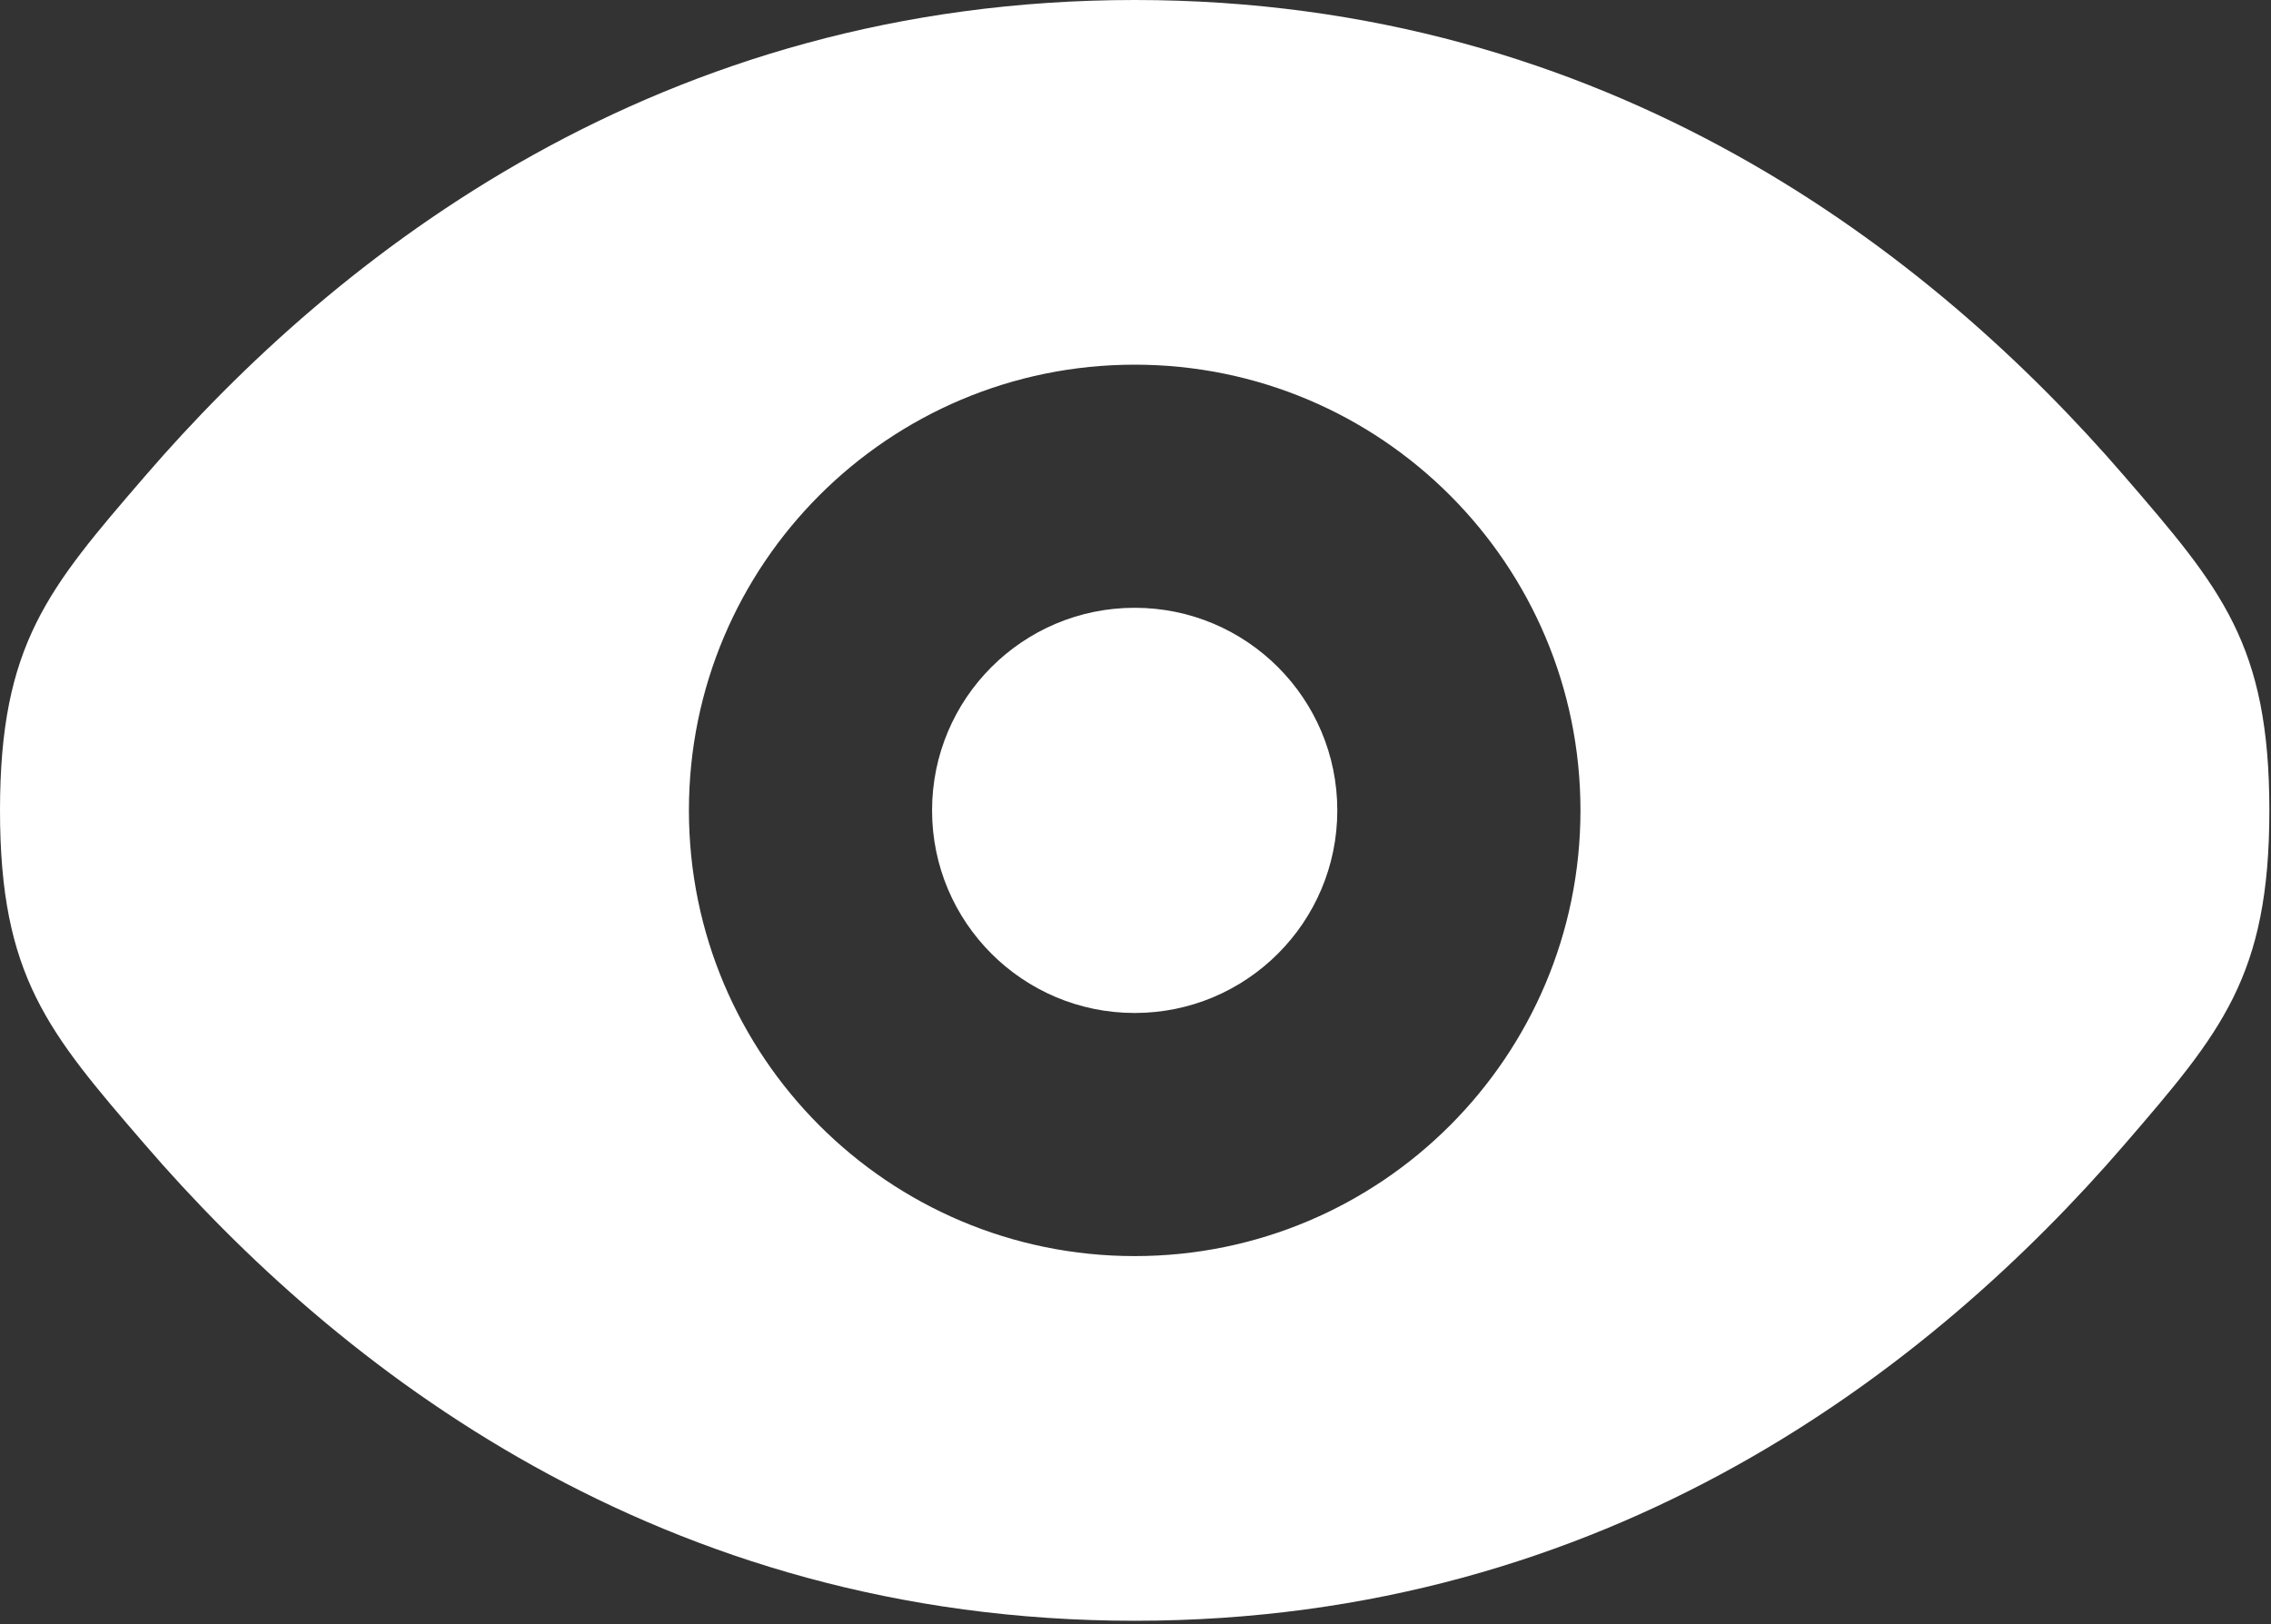
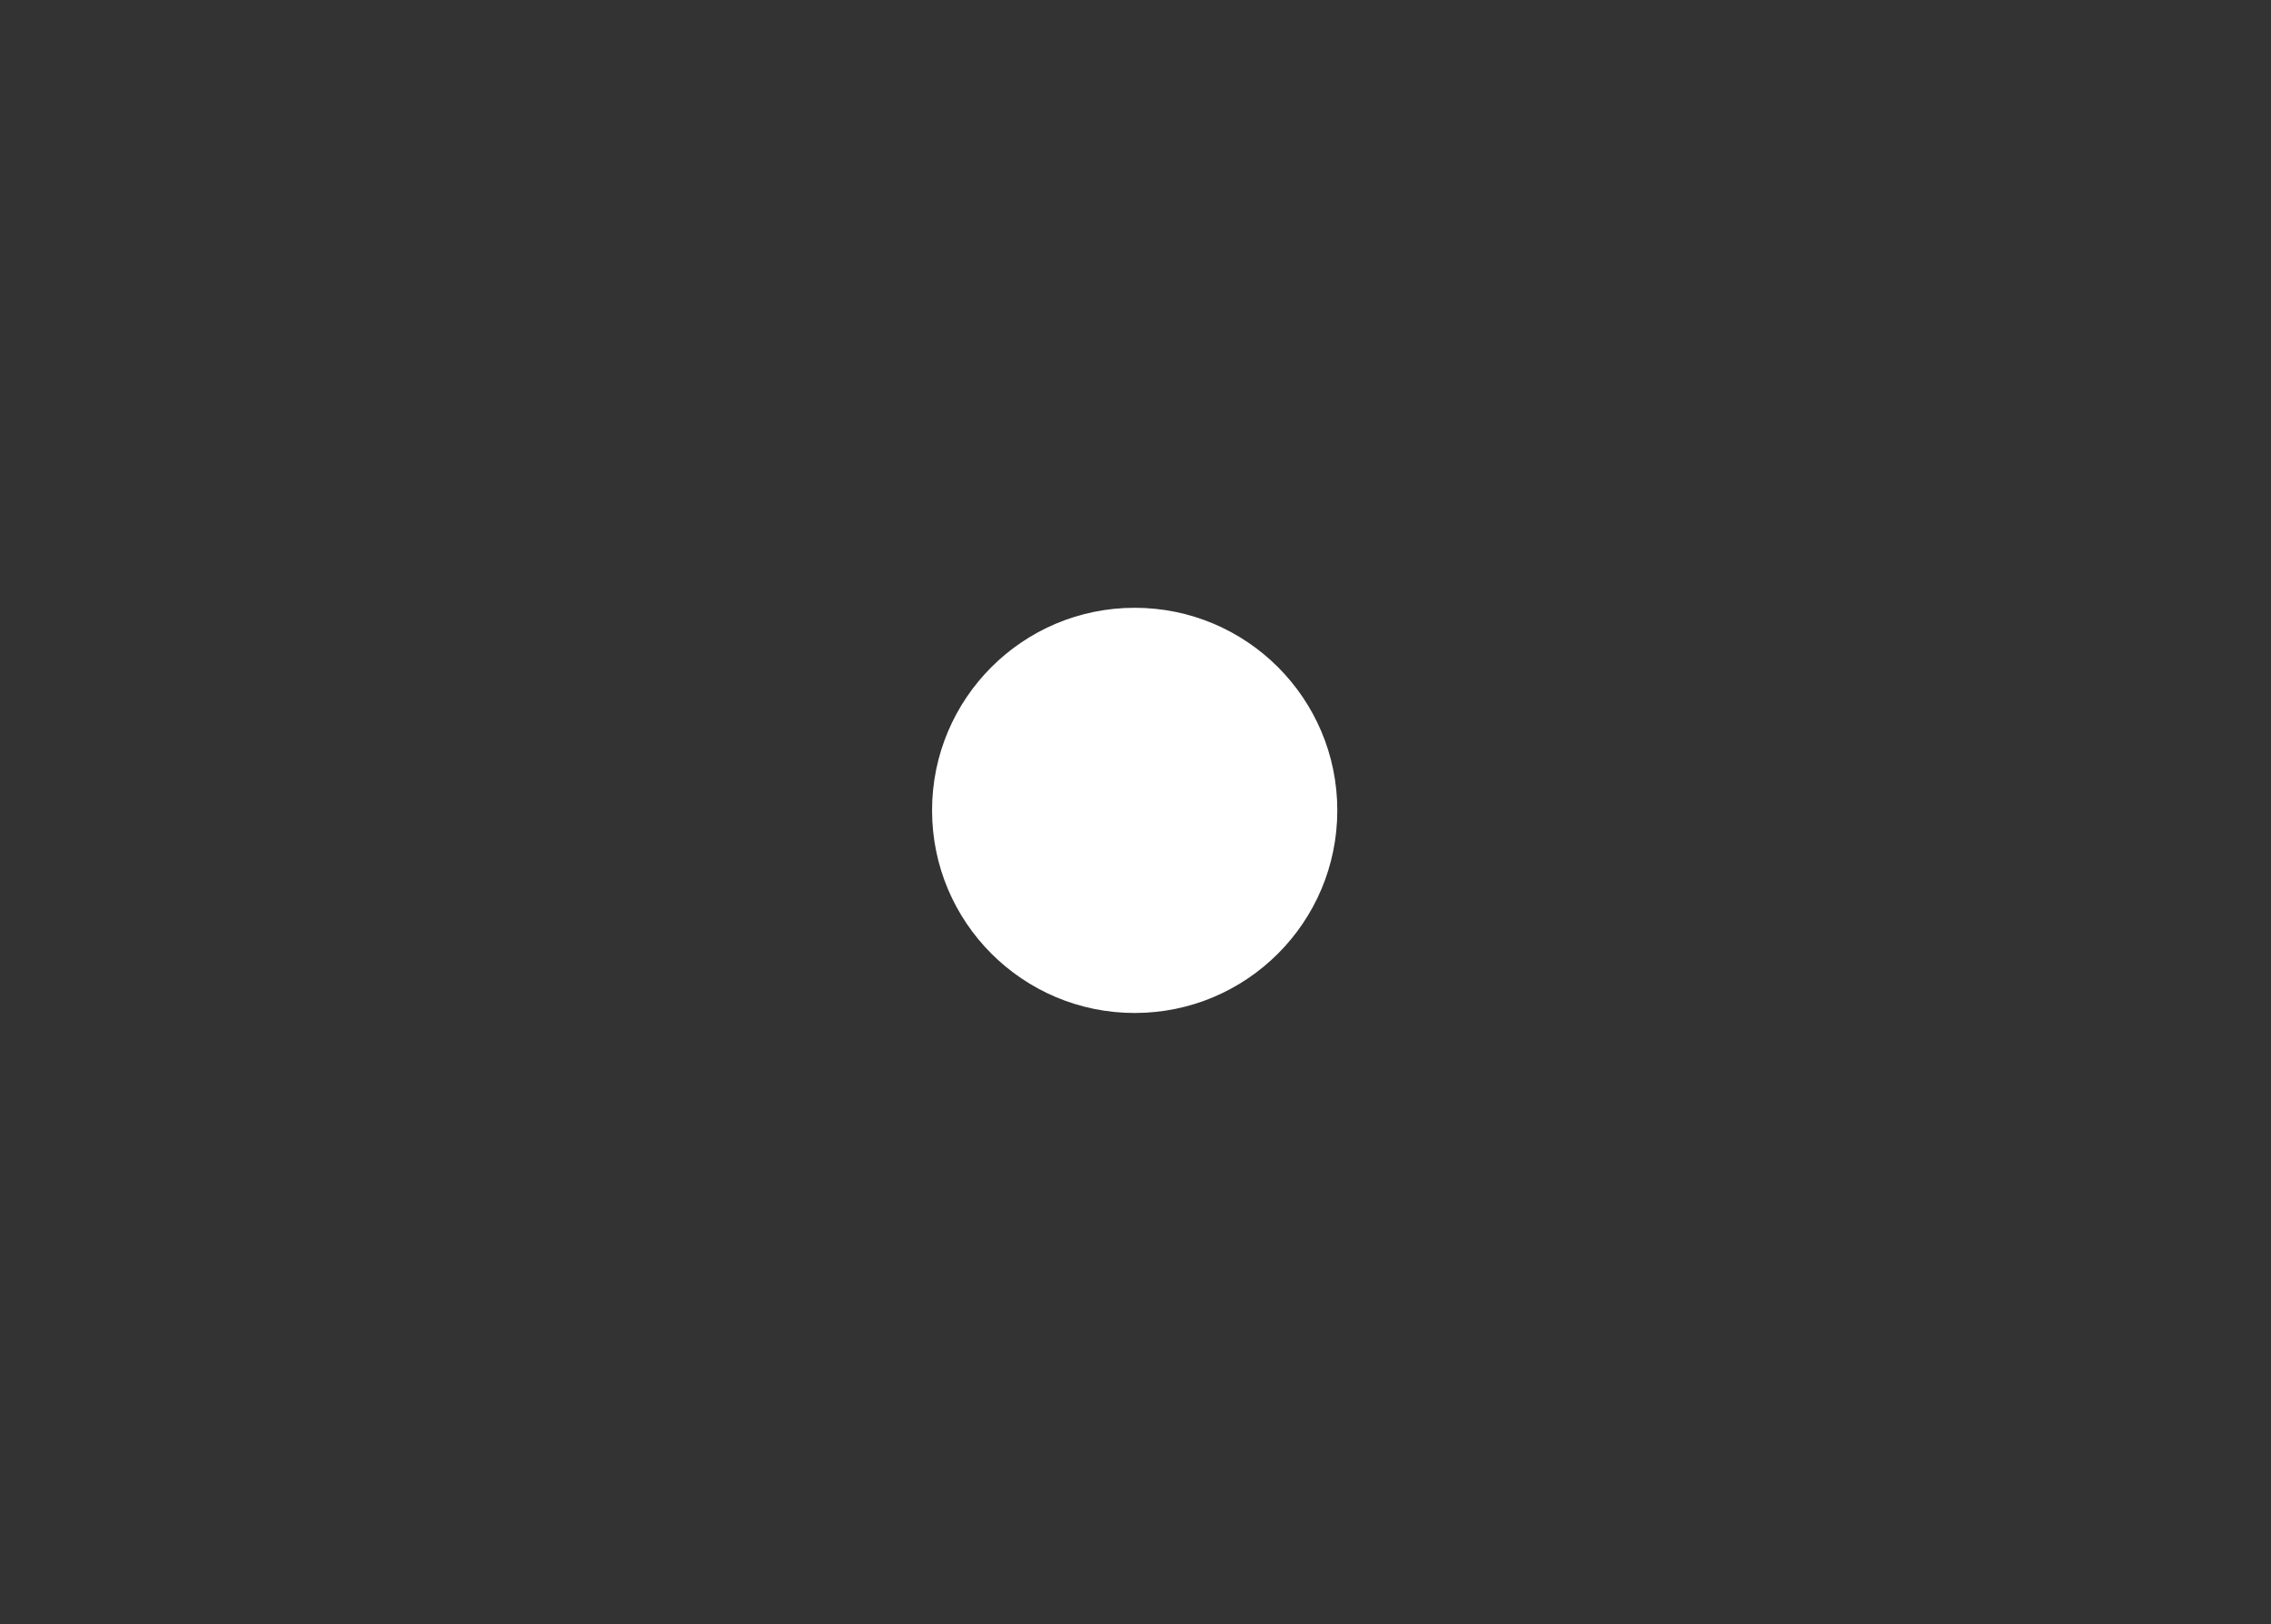
<svg xmlns="http://www.w3.org/2000/svg" width="467" height="334" viewBox="0 0 467 334" fill="none">
  <rect x="0" y="0" width="467" height="334" fill="#333333" stroke="none" />
  <path d="M233.333 125C210.319 125 191.666 143.653 191.666 166.667C191.666 189.68 210.319 208.333 233.333 208.333C256.346 208.333 274.999 189.68 274.999 166.667C274.999 143.653 256.346 125 233.333 125Z" fill="white" />
-   <path fill-rule="evenodd" clip-rule="evenodd" d="M29.747 235.327C9.916 212.323 0 200.82 0 166.667C0 132.513 9.916 121.01 29.747 98.007C69.346 52.074 135.756 0 233.333 0C330.91 0 397.32 52.074 436.92 98.007C456.75 121.01 466.666 132.513 466.666 166.667C466.666 200.82 456.75 212.323 436.92 235.327C397.32 281.26 330.91 333.333 233.333 333.333C135.756 333.333 69.346 281.26 29.747 235.327ZM141.667 166.667C141.667 116.04 182.706 75 233.333 75C283.96 75 325 116.04 325 166.667C325 217.293 283.96 258.333 233.333 258.333C182.706 258.333 141.667 217.293 141.667 166.667Z" fill="white" />
</svg>